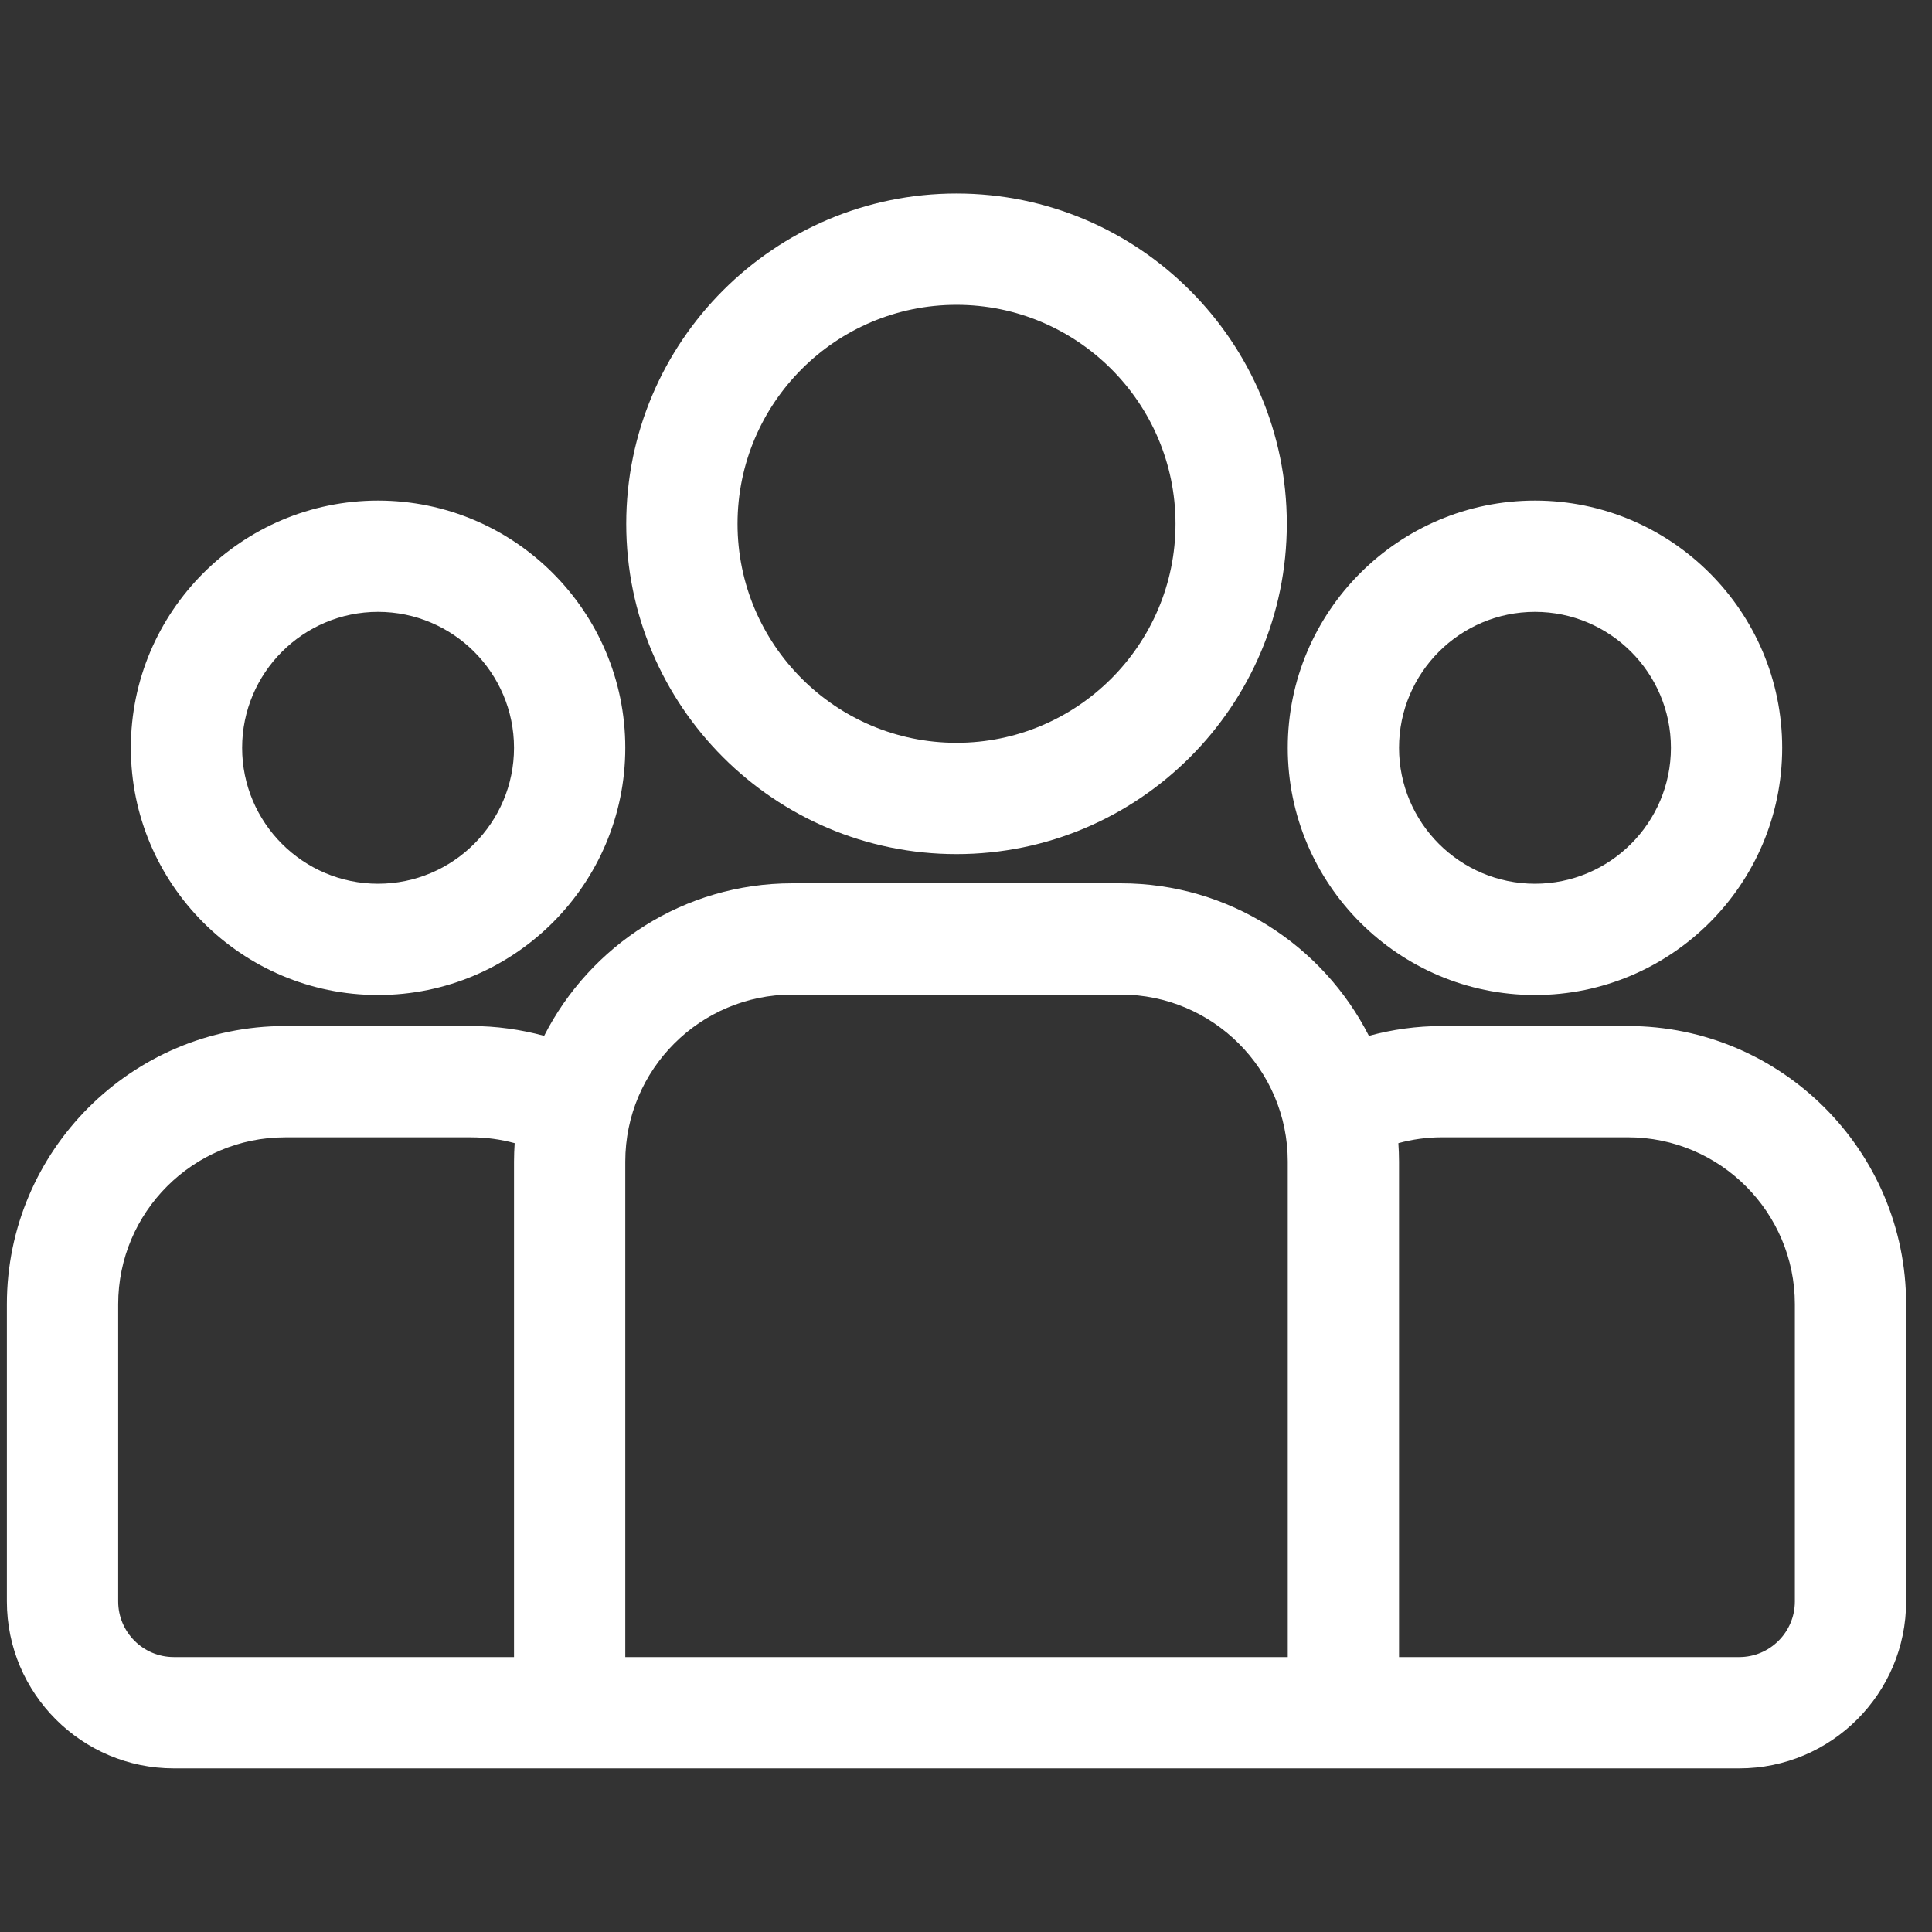
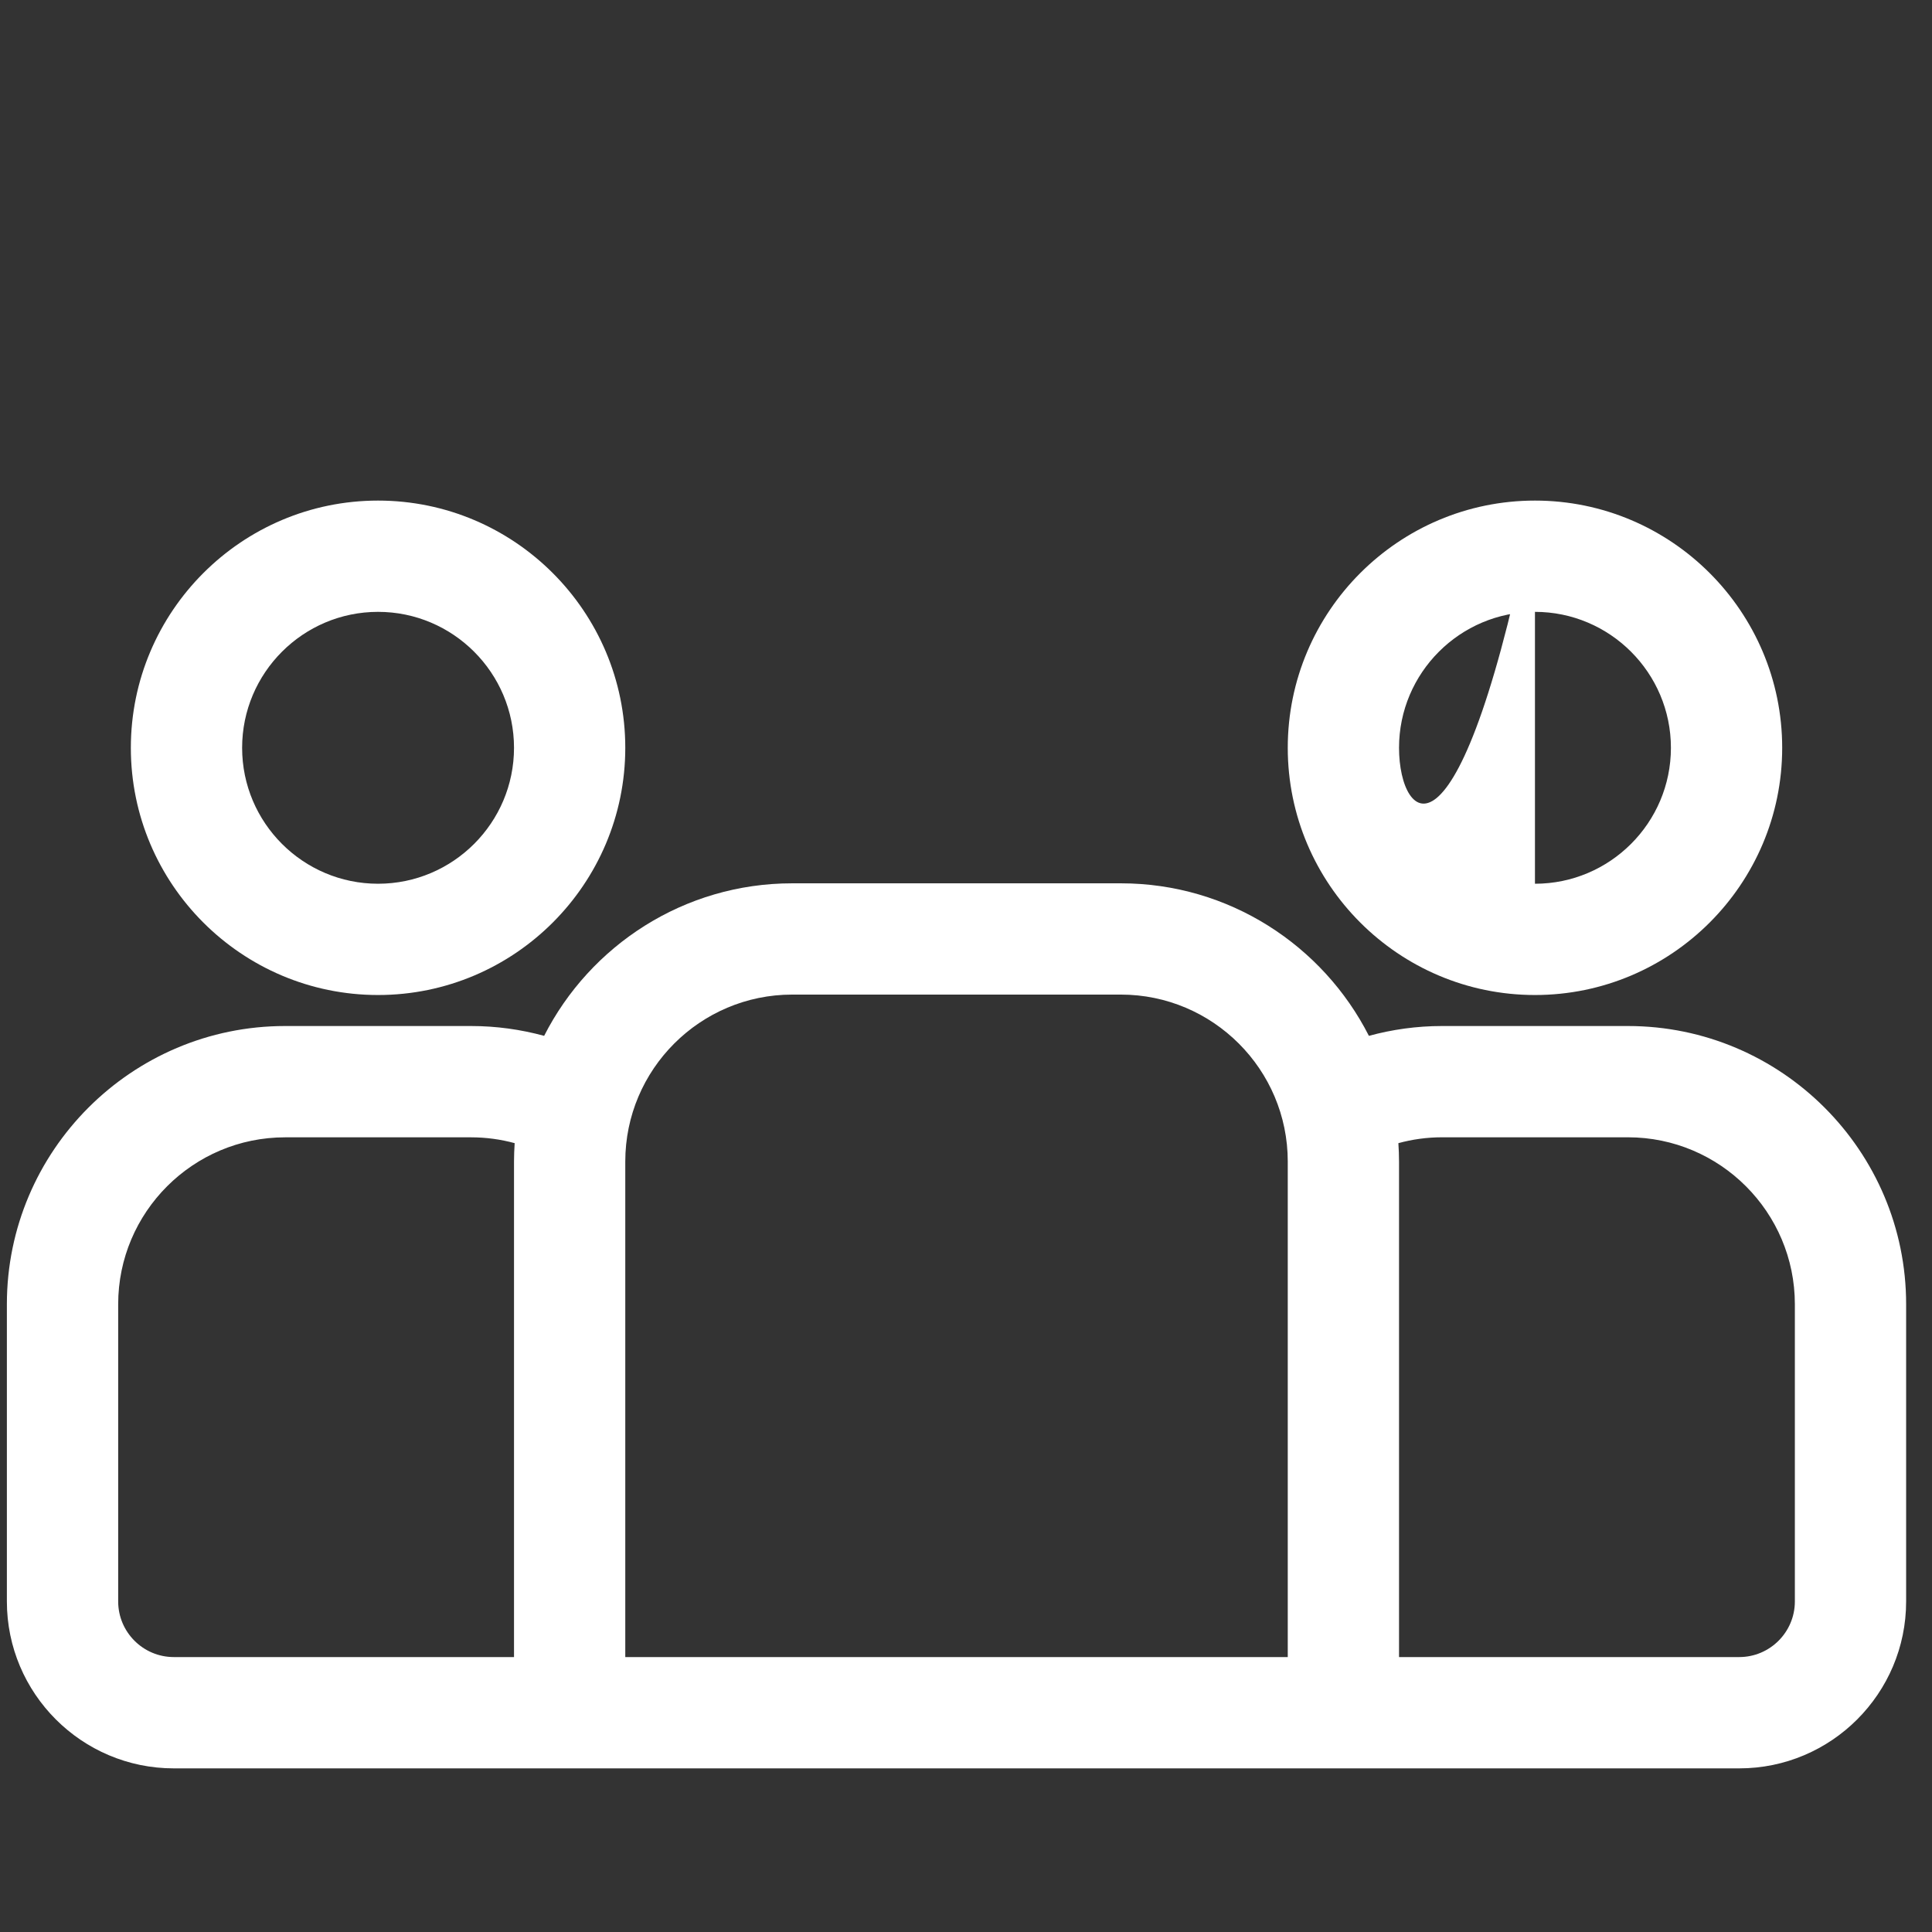
<svg xmlns="http://www.w3.org/2000/svg" width="59" height="59" viewBox="0 0 59 59" fill="none">
  <rect x="0" y="0" width="59" height="59" fill="#333333" stroke="none" />
  <g clip-path="url(#clip0_28_1224)">
    <path d="M49.714 31.333H44.037C43.264 31.333 42.516 31.439 41.804 31.633C40.4 28.872 37.532 26.975 34.228 26.975H24.193C20.889 26.975 18.021 28.872 16.617 31.633C15.905 31.439 15.157 31.333 14.384 31.333H8.707C4.022 31.333 0.21 35.144 0.21 39.829V48.905C0.21 51.716 2.497 54.003 5.308 54.003H53.113C55.924 54.003 58.21 51.716 58.21 48.905V39.829C58.21 35.144 54.399 31.333 49.714 31.333ZM15.697 35.471V50.604H5.308C4.371 50.604 3.609 49.842 3.609 48.905V39.829C3.609 37.018 5.896 34.732 8.707 34.732H14.384C14.845 34.732 15.292 34.794 15.717 34.91C15.705 35.096 15.697 35.282 15.697 35.471ZM39.326 50.604H19.095V35.471C19.095 32.66 21.382 30.373 24.193 30.373H34.228C37.039 30.373 39.326 32.66 39.326 35.471V50.604ZM54.812 48.905C54.812 49.842 54.05 50.604 53.113 50.604H42.724V35.471C42.724 35.282 42.716 35.095 42.704 34.91C43.129 34.794 43.576 34.731 44.037 34.731H49.714C52.525 34.731 54.812 37.018 54.812 39.829V48.905Z" fill="white" />
    <path d="M11.545 15.287C7.382 15.287 3.996 18.674 3.996 22.837C3.995 27 7.382 30.386 11.545 30.386C15.708 30.386 19.095 27 19.095 22.837C19.095 18.674 15.708 15.287 11.545 15.287ZM11.545 26.988C9.256 26.988 7.394 25.126 7.394 22.837C7.394 20.548 9.256 18.685 11.545 18.685C13.834 18.685 15.697 20.548 15.697 22.837C15.697 25.126 13.834 26.988 11.545 26.988Z" fill="white" />
-     <path d="M29.21 5.91C23.649 5.91 19.124 10.435 19.124 15.996C19.124 21.558 23.649 26.083 29.21 26.083C34.772 26.083 39.297 21.558 39.297 15.996C39.297 10.435 34.772 5.91 29.21 5.91ZM29.21 22.684C25.523 22.684 22.523 19.684 22.523 15.996C22.523 12.309 25.523 9.309 29.21 9.309C32.898 9.309 35.898 12.309 35.898 15.996C35.898 19.684 32.898 22.684 29.21 22.684Z" fill="white" />
-     <path d="M46.875 15.287C42.713 15.287 39.326 18.674 39.326 22.837C39.326 27 42.713 30.386 46.875 30.386C51.038 30.386 54.425 27 54.425 22.837C54.425 18.674 51.038 15.287 46.875 15.287ZM46.875 26.988C44.587 26.988 42.724 25.126 42.724 22.837C42.724 20.548 44.587 18.685 46.875 18.685C49.164 18.685 51.027 20.548 51.027 22.837C51.027 25.126 49.164 26.988 46.875 26.988Z" fill="white" />
+     <path d="M46.875 15.287C42.713 15.287 39.326 18.674 39.326 22.837C39.326 27 42.713 30.386 46.875 30.386C51.038 30.386 54.425 27 54.425 22.837C54.425 18.674 51.038 15.287 46.875 15.287ZC44.587 26.988 42.724 25.126 42.724 22.837C42.724 20.548 44.587 18.685 46.875 18.685C49.164 18.685 51.027 20.548 51.027 22.837C51.027 25.126 49.164 26.988 46.875 26.988Z" fill="white" />
  </g>
  <defs>
    <clipPath id="clip0_28_1224">
      <rect width="58" height="58" fill="white" transform="translate(0.21 0.956)" />
    </clipPath>
  </defs>
</svg>